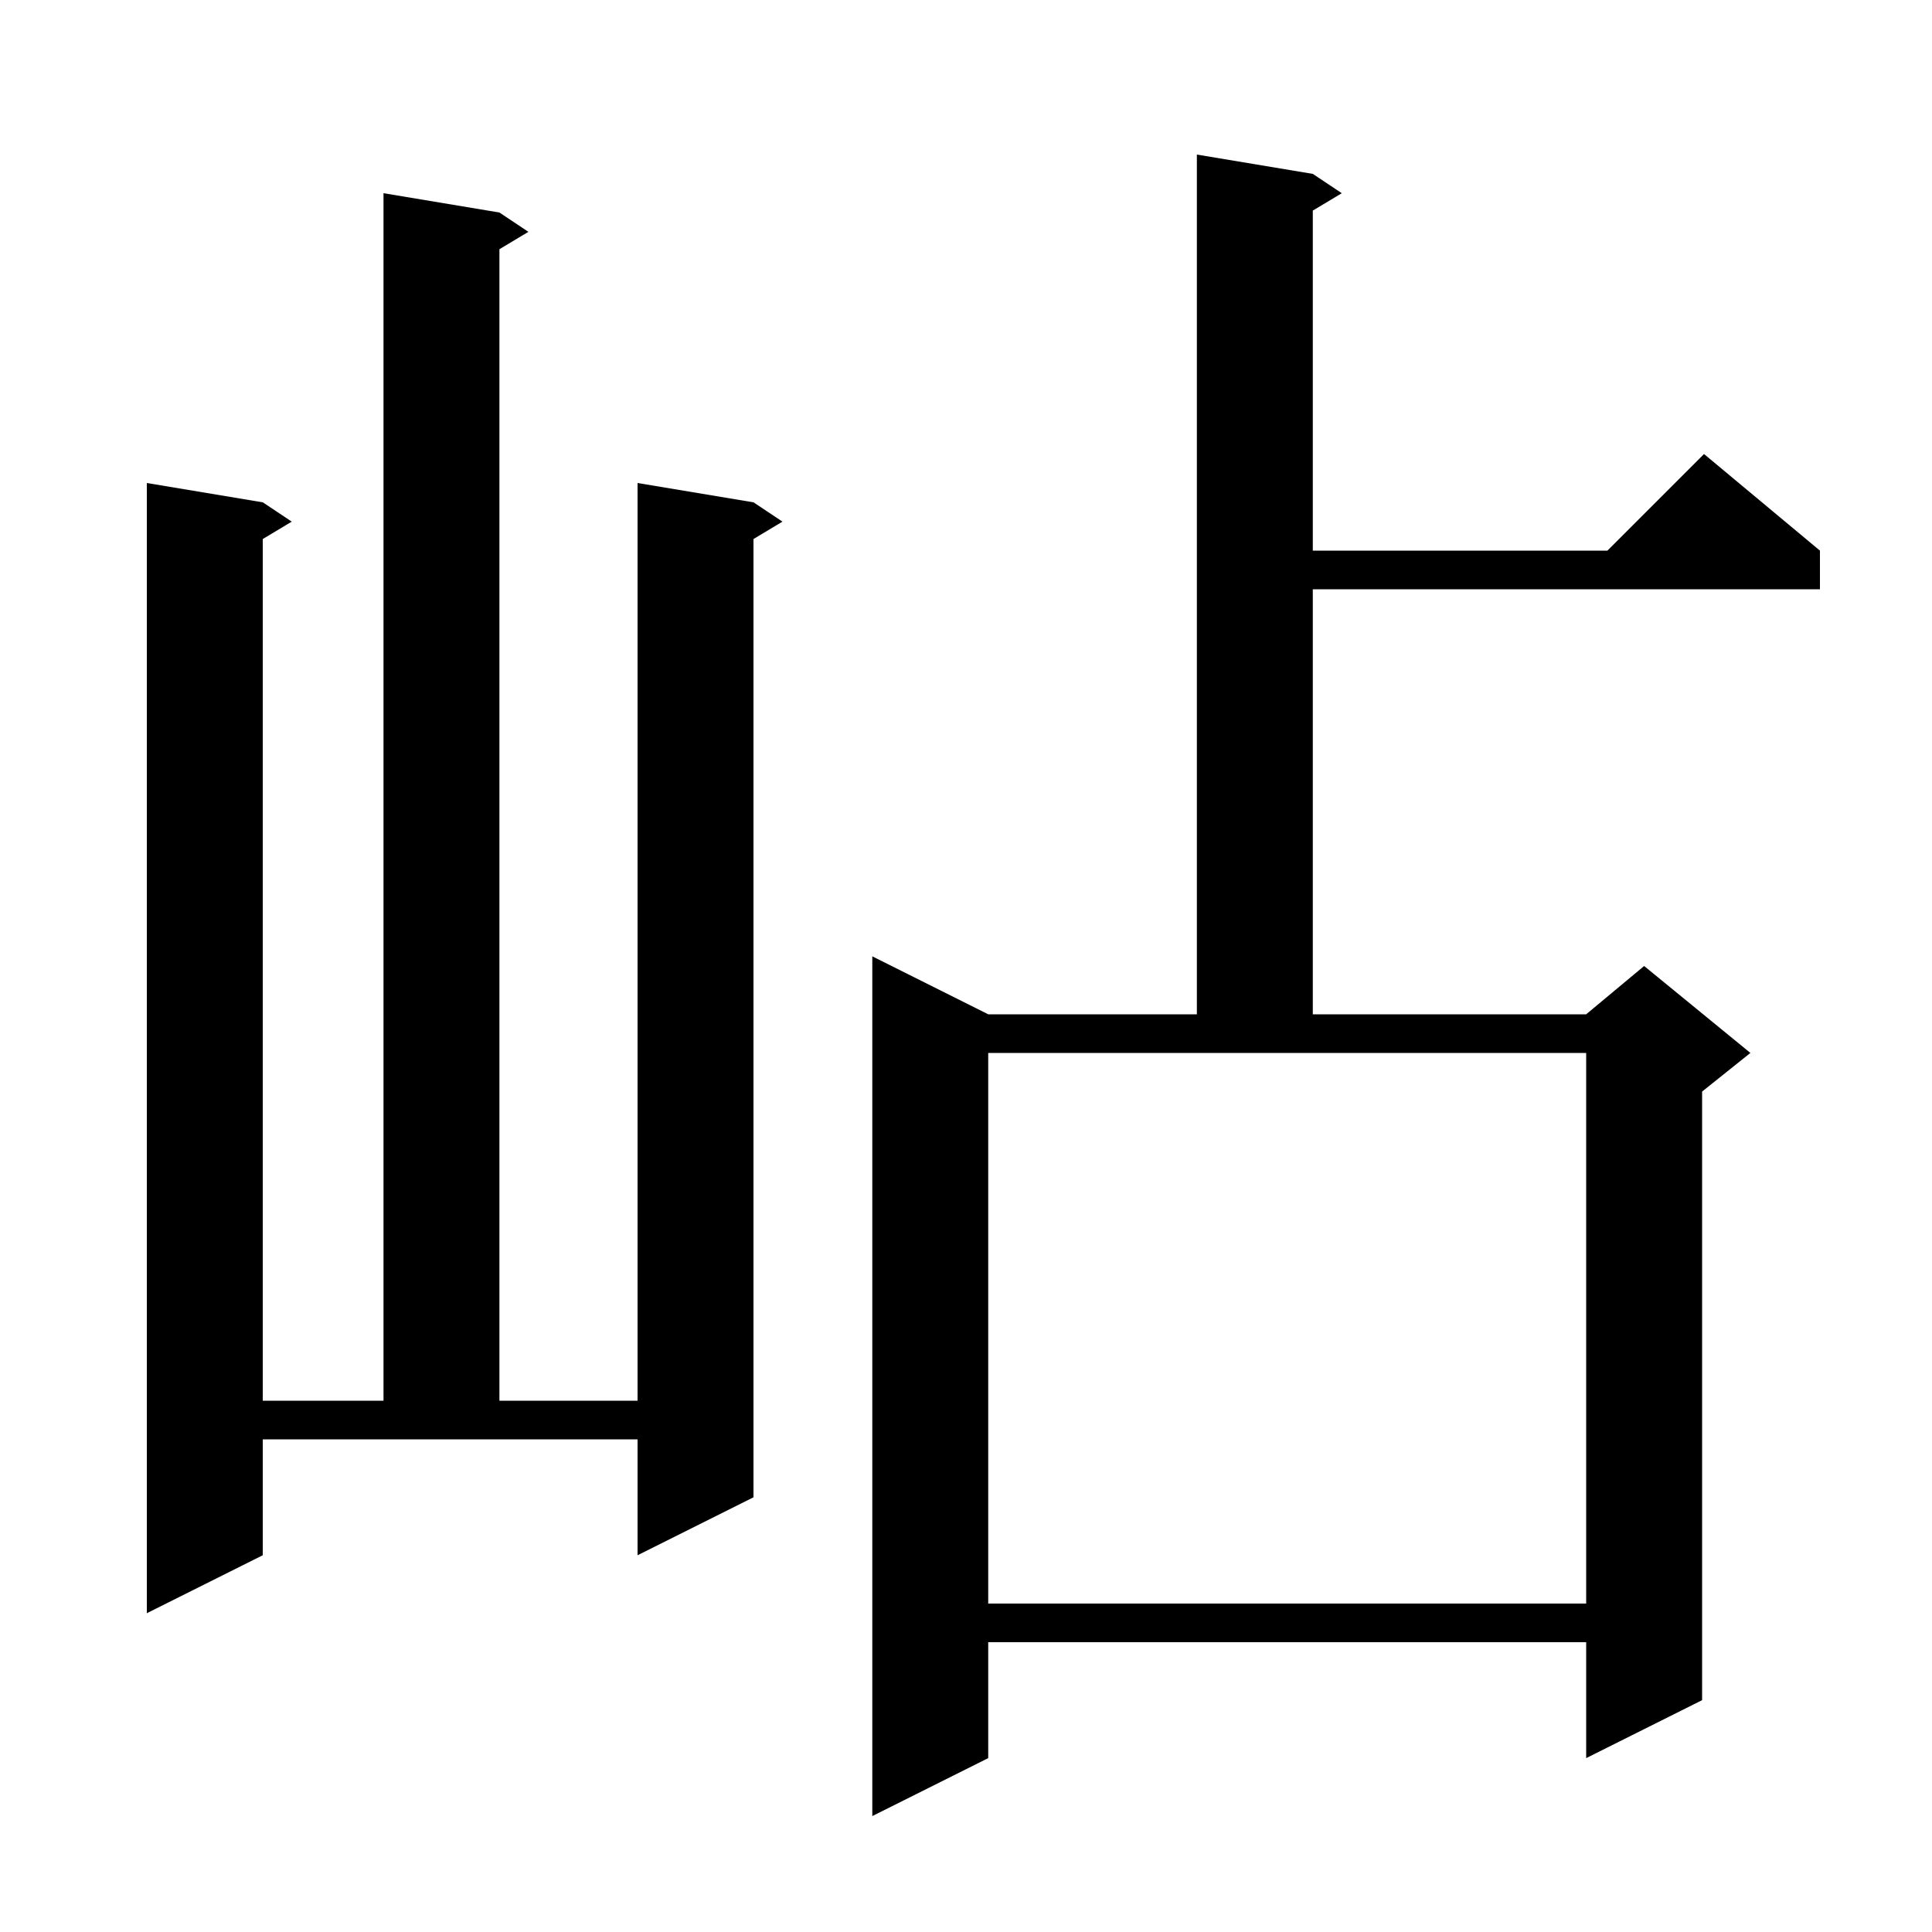
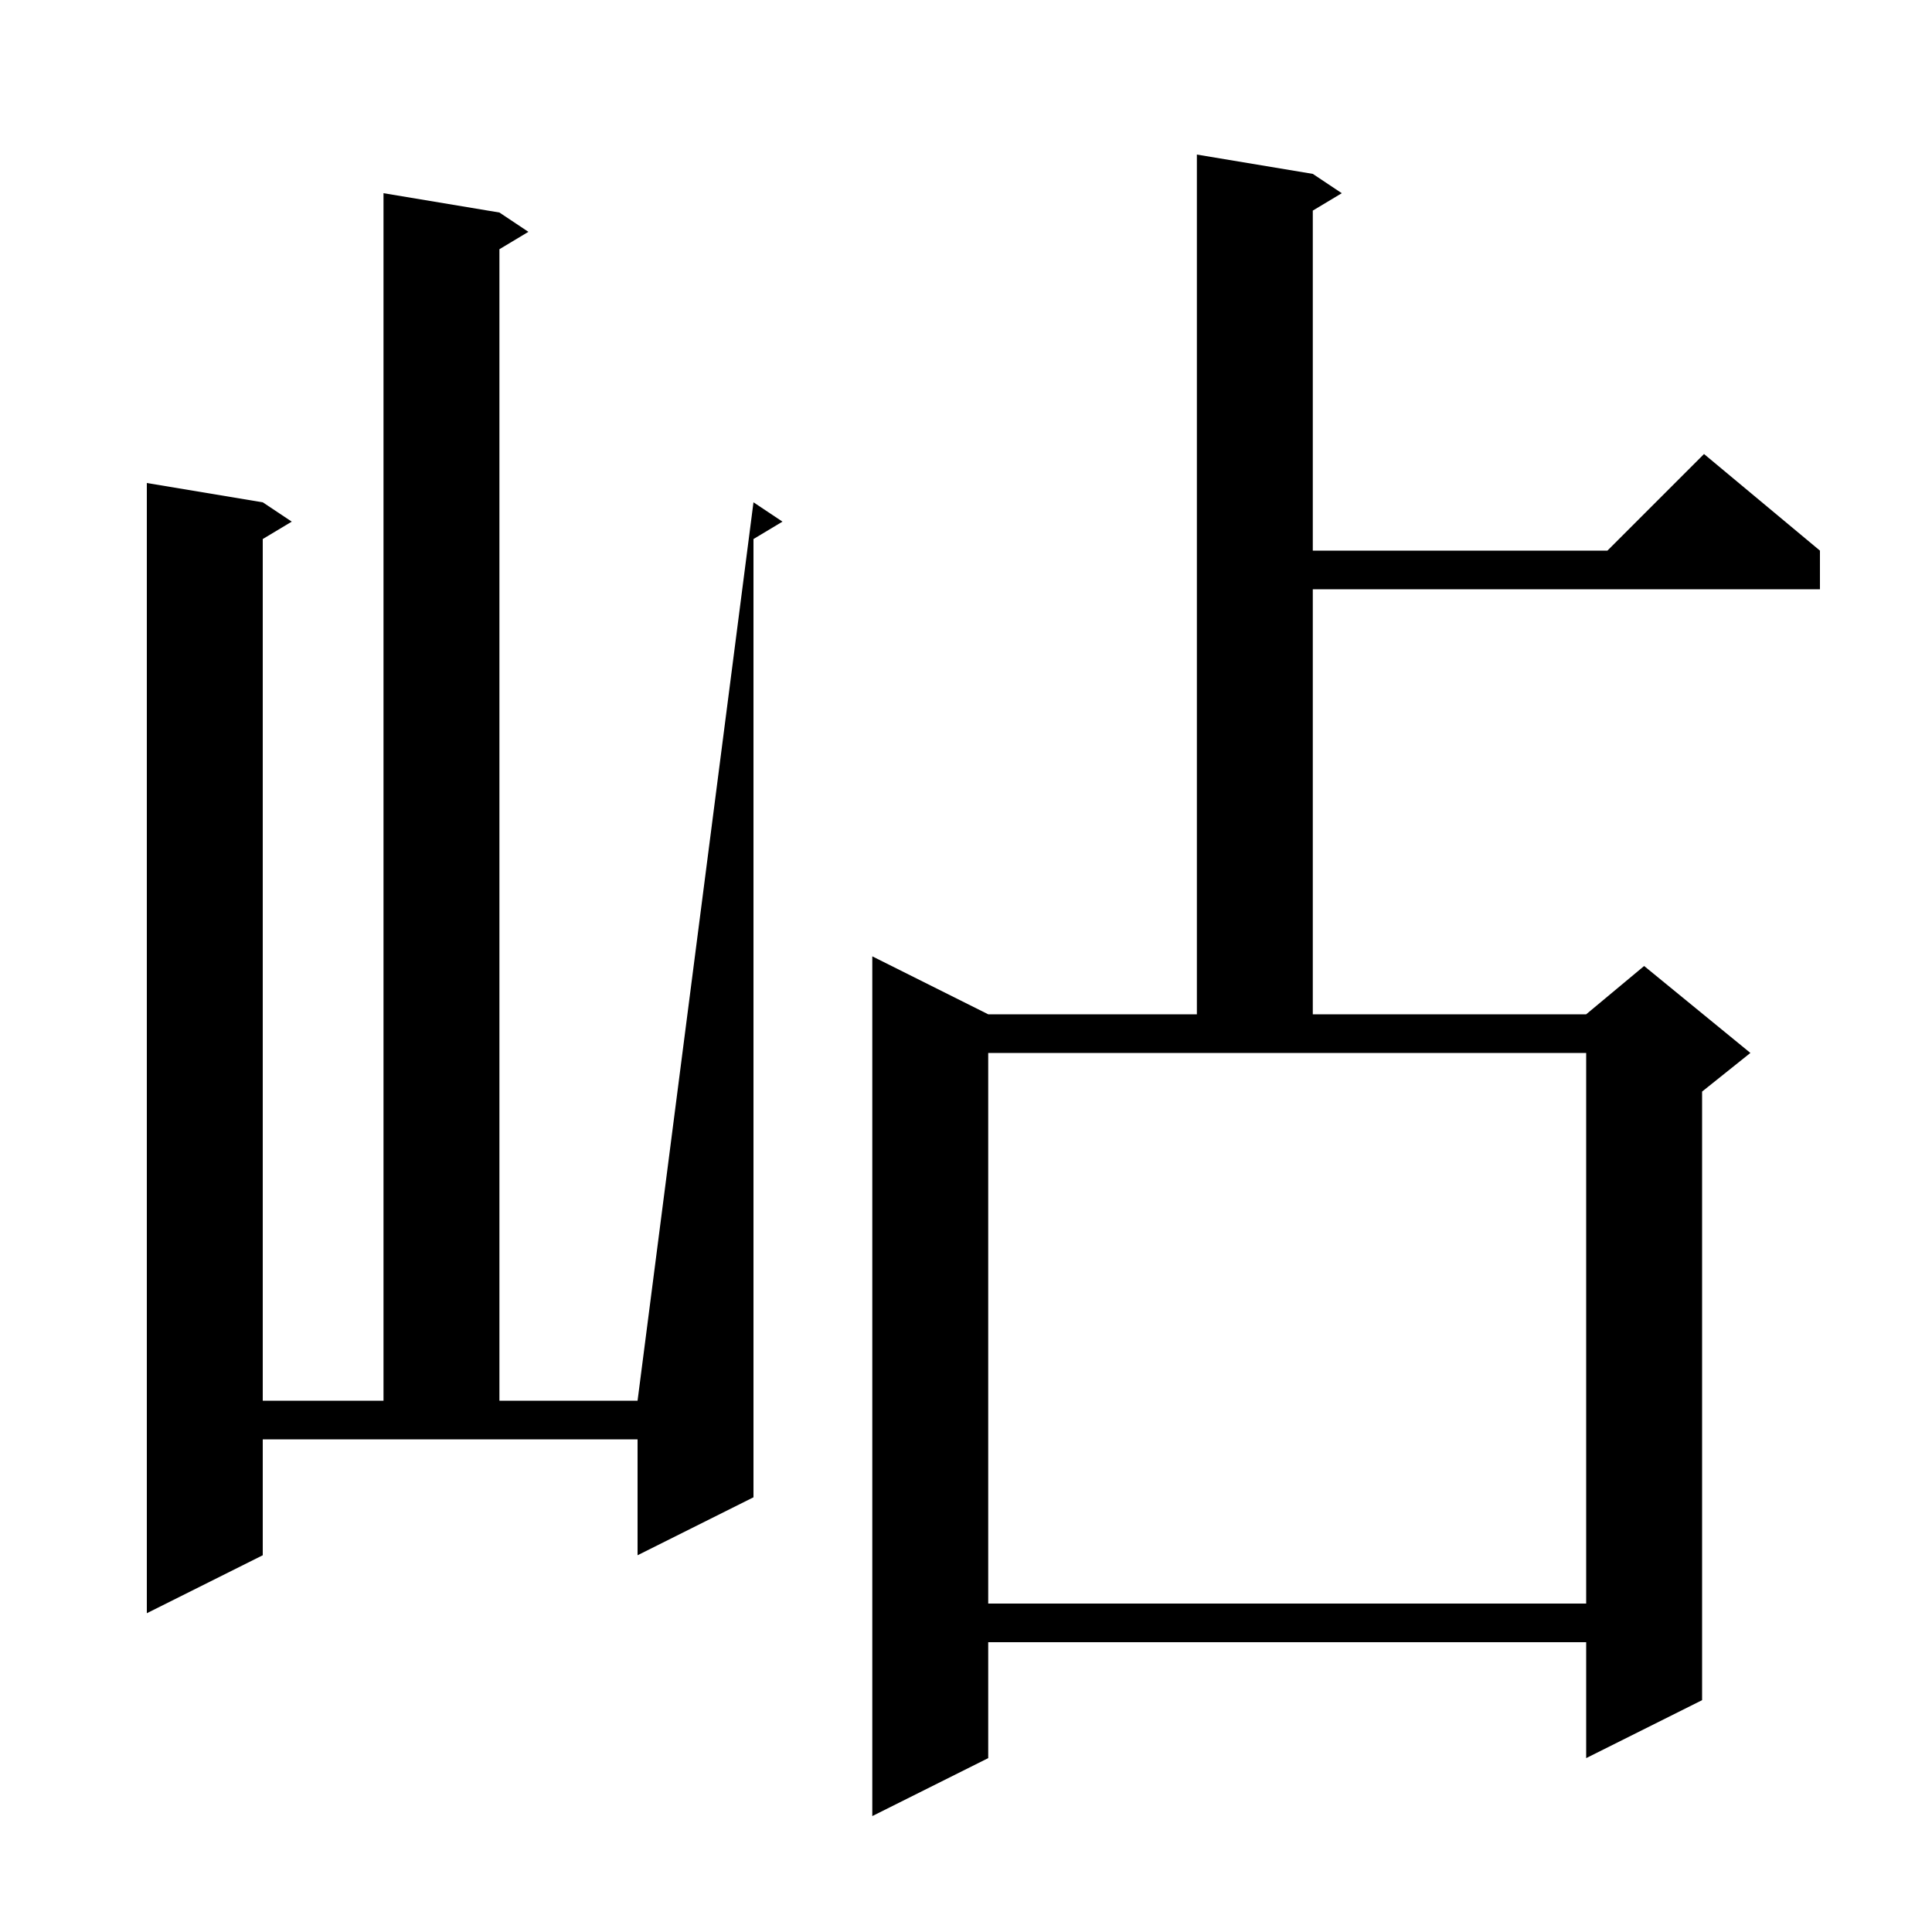
<svg xmlns="http://www.w3.org/2000/svg" version="1.1" baseProfile="full" viewBox="0 0 200 200" width="200" height="200">
  <g fill="black">
-     <path d="M 135.9 18.0 L 138.9 20.0 L 135.9 21.8 L 135.9 57.0 L 166.4 57.0 L 176.4 47.0 L 188.4 57.0 L 188.4 61.0 L 135.9 61.0 L 135.9 105.0 L 164.2 105.0 L 170.2 100.0 L 181.2 109.0 L 176.2 113.0 L 176.2 176.0 L 164.2 182.0 L 164.2 170.0 L 102.3 170.0 L 102.3 182.0 L 90.3 188.0 L 90.3 99.0 L 102.3 105.0 L 123.9 105.0 L 123.9 16.0 Z M 27.2 161.0 L 15.2 167.0 L 15.2 50.0 L 27.2 52.0 L 30.2 54.0 L 27.2 55.8 L 27.2 145.0 L 39.7 145.0 L 39.7 20.0 L 51.7 22.0 L 54.7 24.0 L 51.7 25.8 L 51.7 145.0 L 66.0 145.0 L 66.0 50.0 L 78.0 52.0 L 81.0 54.0 L 78.0 55.8 L 78.0 155.0 L 66.0 161.0 L 66.0 149.0 L 27.2 149.0 Z M 102.3 166.0 L 164.2 166.0 L 164.2 109.0 L 102.3 109.0 Z " />
+     <path d="M 135.9 18.0 L 138.9 20.0 L 135.9 21.8 L 135.9 57.0 L 166.4 57.0 L 176.4 47.0 L 188.4 57.0 L 188.4 61.0 L 135.9 61.0 L 135.9 105.0 L 164.2 105.0 L 170.2 100.0 L 181.2 109.0 L 176.2 113.0 L 176.2 176.0 L 164.2 182.0 L 164.2 170.0 L 102.3 170.0 L 102.3 182.0 L 90.3 188.0 L 90.3 99.0 L 102.3 105.0 L 123.9 105.0 L 123.9 16.0 Z M 27.2 161.0 L 15.2 167.0 L 15.2 50.0 L 27.2 52.0 L 30.2 54.0 L 27.2 55.8 L 27.2 145.0 L 39.7 145.0 L 39.7 20.0 L 51.7 22.0 L 54.7 24.0 L 51.7 25.8 L 51.7 145.0 L 66.0 145.0 L 78.0 52.0 L 81.0 54.0 L 78.0 55.8 L 78.0 155.0 L 66.0 161.0 L 66.0 149.0 L 27.2 149.0 Z M 102.3 166.0 L 164.2 166.0 L 164.2 109.0 L 102.3 109.0 Z " />
  </g>
</svg>